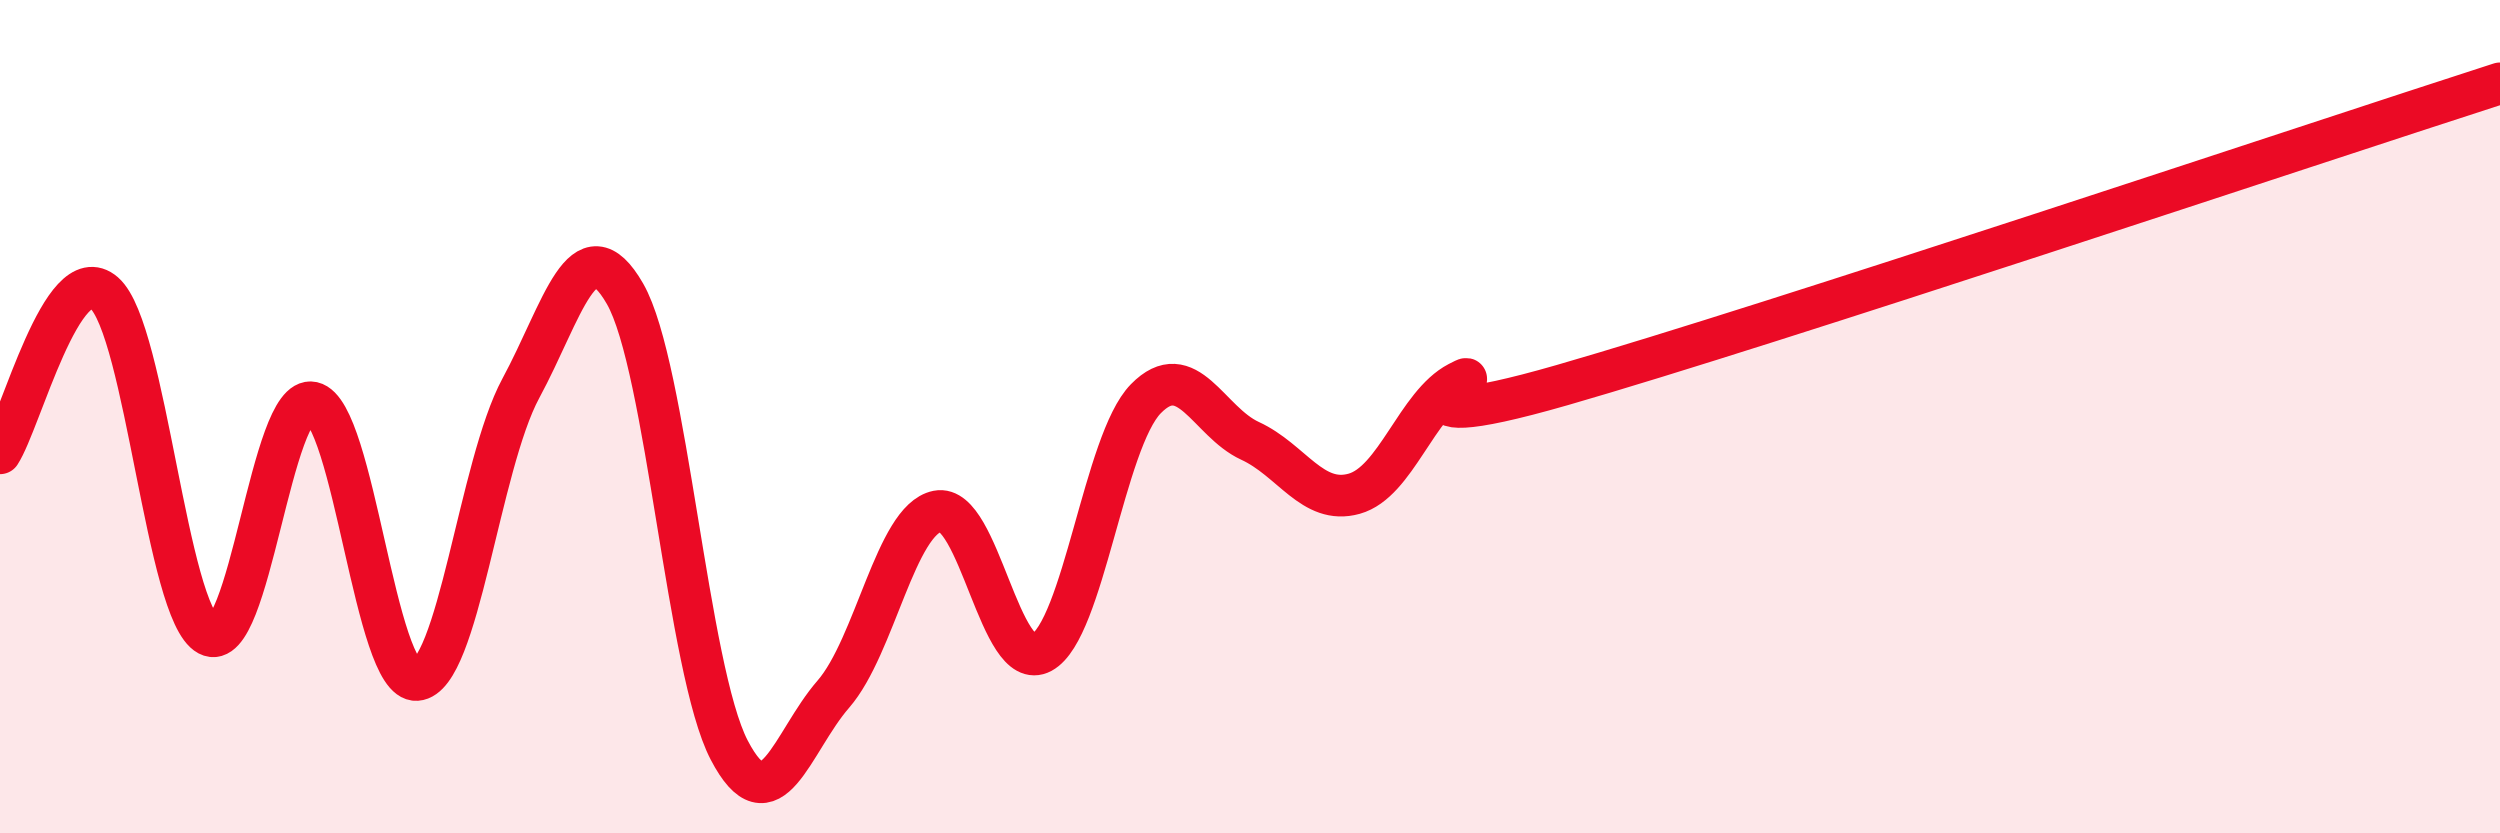
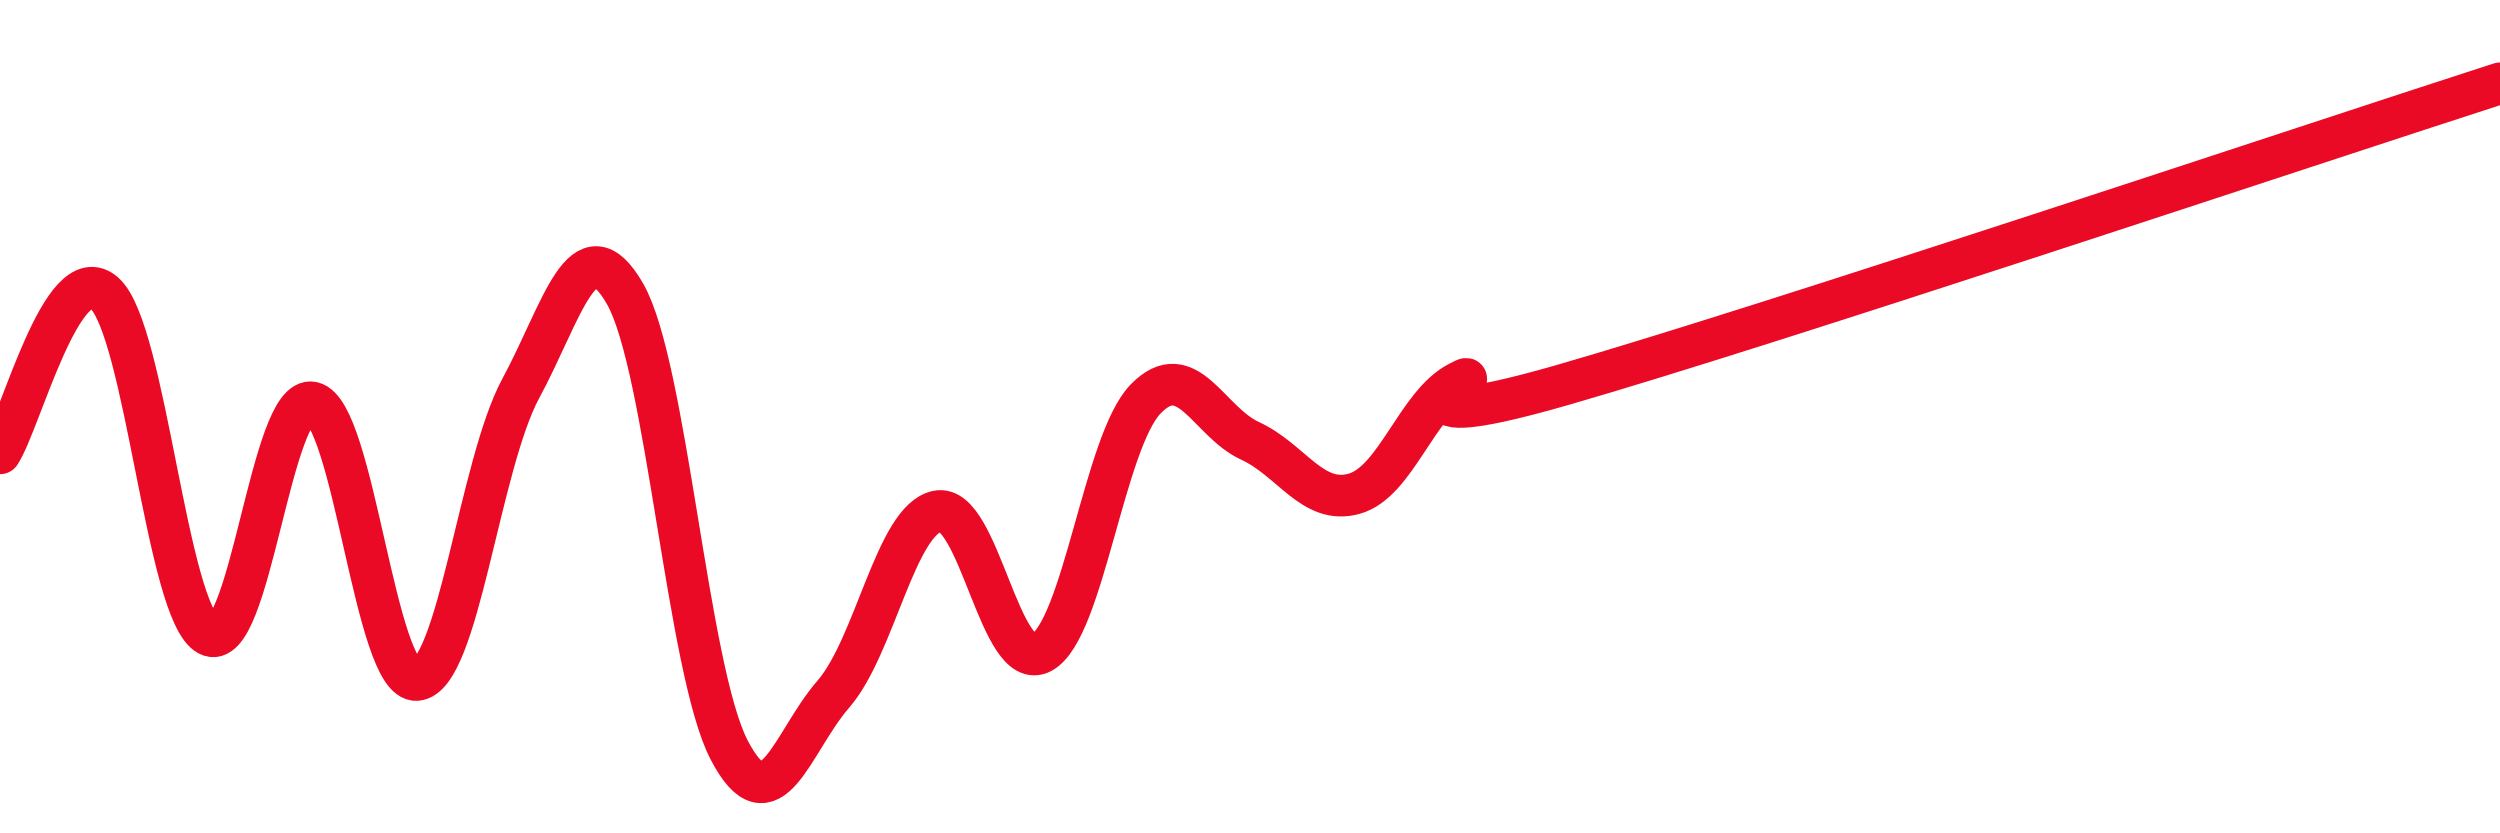
<svg xmlns="http://www.w3.org/2000/svg" width="60" height="20" viewBox="0 0 60 20">
-   <path d="M 0,10.88 C 0.5,10.11 1.5,6.16 2.5,7.03 C 3.5,7.9 4,14.71 5,15.24 C 6,15.77 6.5,9.44 7.5,9.66 C 8.5,9.88 9,16.39 10,16.32 C 11,16.25 11.5,11.17 12.5,9.32 C 13.5,7.47 14,5.31 15,7.05 C 16,8.79 16.5,16.08 17.5,18 C 18.5,19.92 19,17.81 20,16.66 C 21,15.51 21.5,12.47 22.5,12.27 C 23.5,12.07 24,16.2 25,15.66 C 26,15.12 26.5,10.59 27.5,9.57 C 28.5,8.55 29,10.12 30,10.58 C 31,11.04 31.5,12.13 32.5,11.85 C 33.5,11.57 34,9.7 35,9.18 C 36,8.66 32.5,10.68 37.5,9.24 C 42.5,7.8 55.5,3.45 60,2L60 20L0 20Z" fill="#EB0A25" opacity="0.1" stroke-linecap="round" stroke-linejoin="round" />
  <path d="M 0,10.88 C 0.5,10.11 1.5,6.16 2.5,7.03 C 3.5,7.9 4,14.71 5,15.24 C 6,15.77 6.5,9.44 7.5,9.66 C 8.5,9.88 9,16.39 10,16.32 C 11,16.25 11.5,11.17 12.5,9.32 C 13.5,7.47 14,5.31 15,7.05 C 16,8.79 16.5,16.08 17.5,18 C 18.5,19.92 19,17.81 20,16.66 C 21,15.51 21.5,12.47 22.5,12.27 C 23.5,12.07 24,16.2 25,15.66 C 26,15.12 26.5,10.59 27.5,9.57 C 28.5,8.55 29,10.12 30,10.58 C 31,11.04 31.5,12.13 32.5,11.85 C 33.5,11.57 34,9.7 35,9.18 C 36,8.66 32.5,10.68 37.5,9.24 C 42.5,7.8 55.5,3.45 60,2" stroke="#EB0A25" stroke-width="1" fill="none" stroke-linecap="round" stroke-linejoin="round" />
</svg>